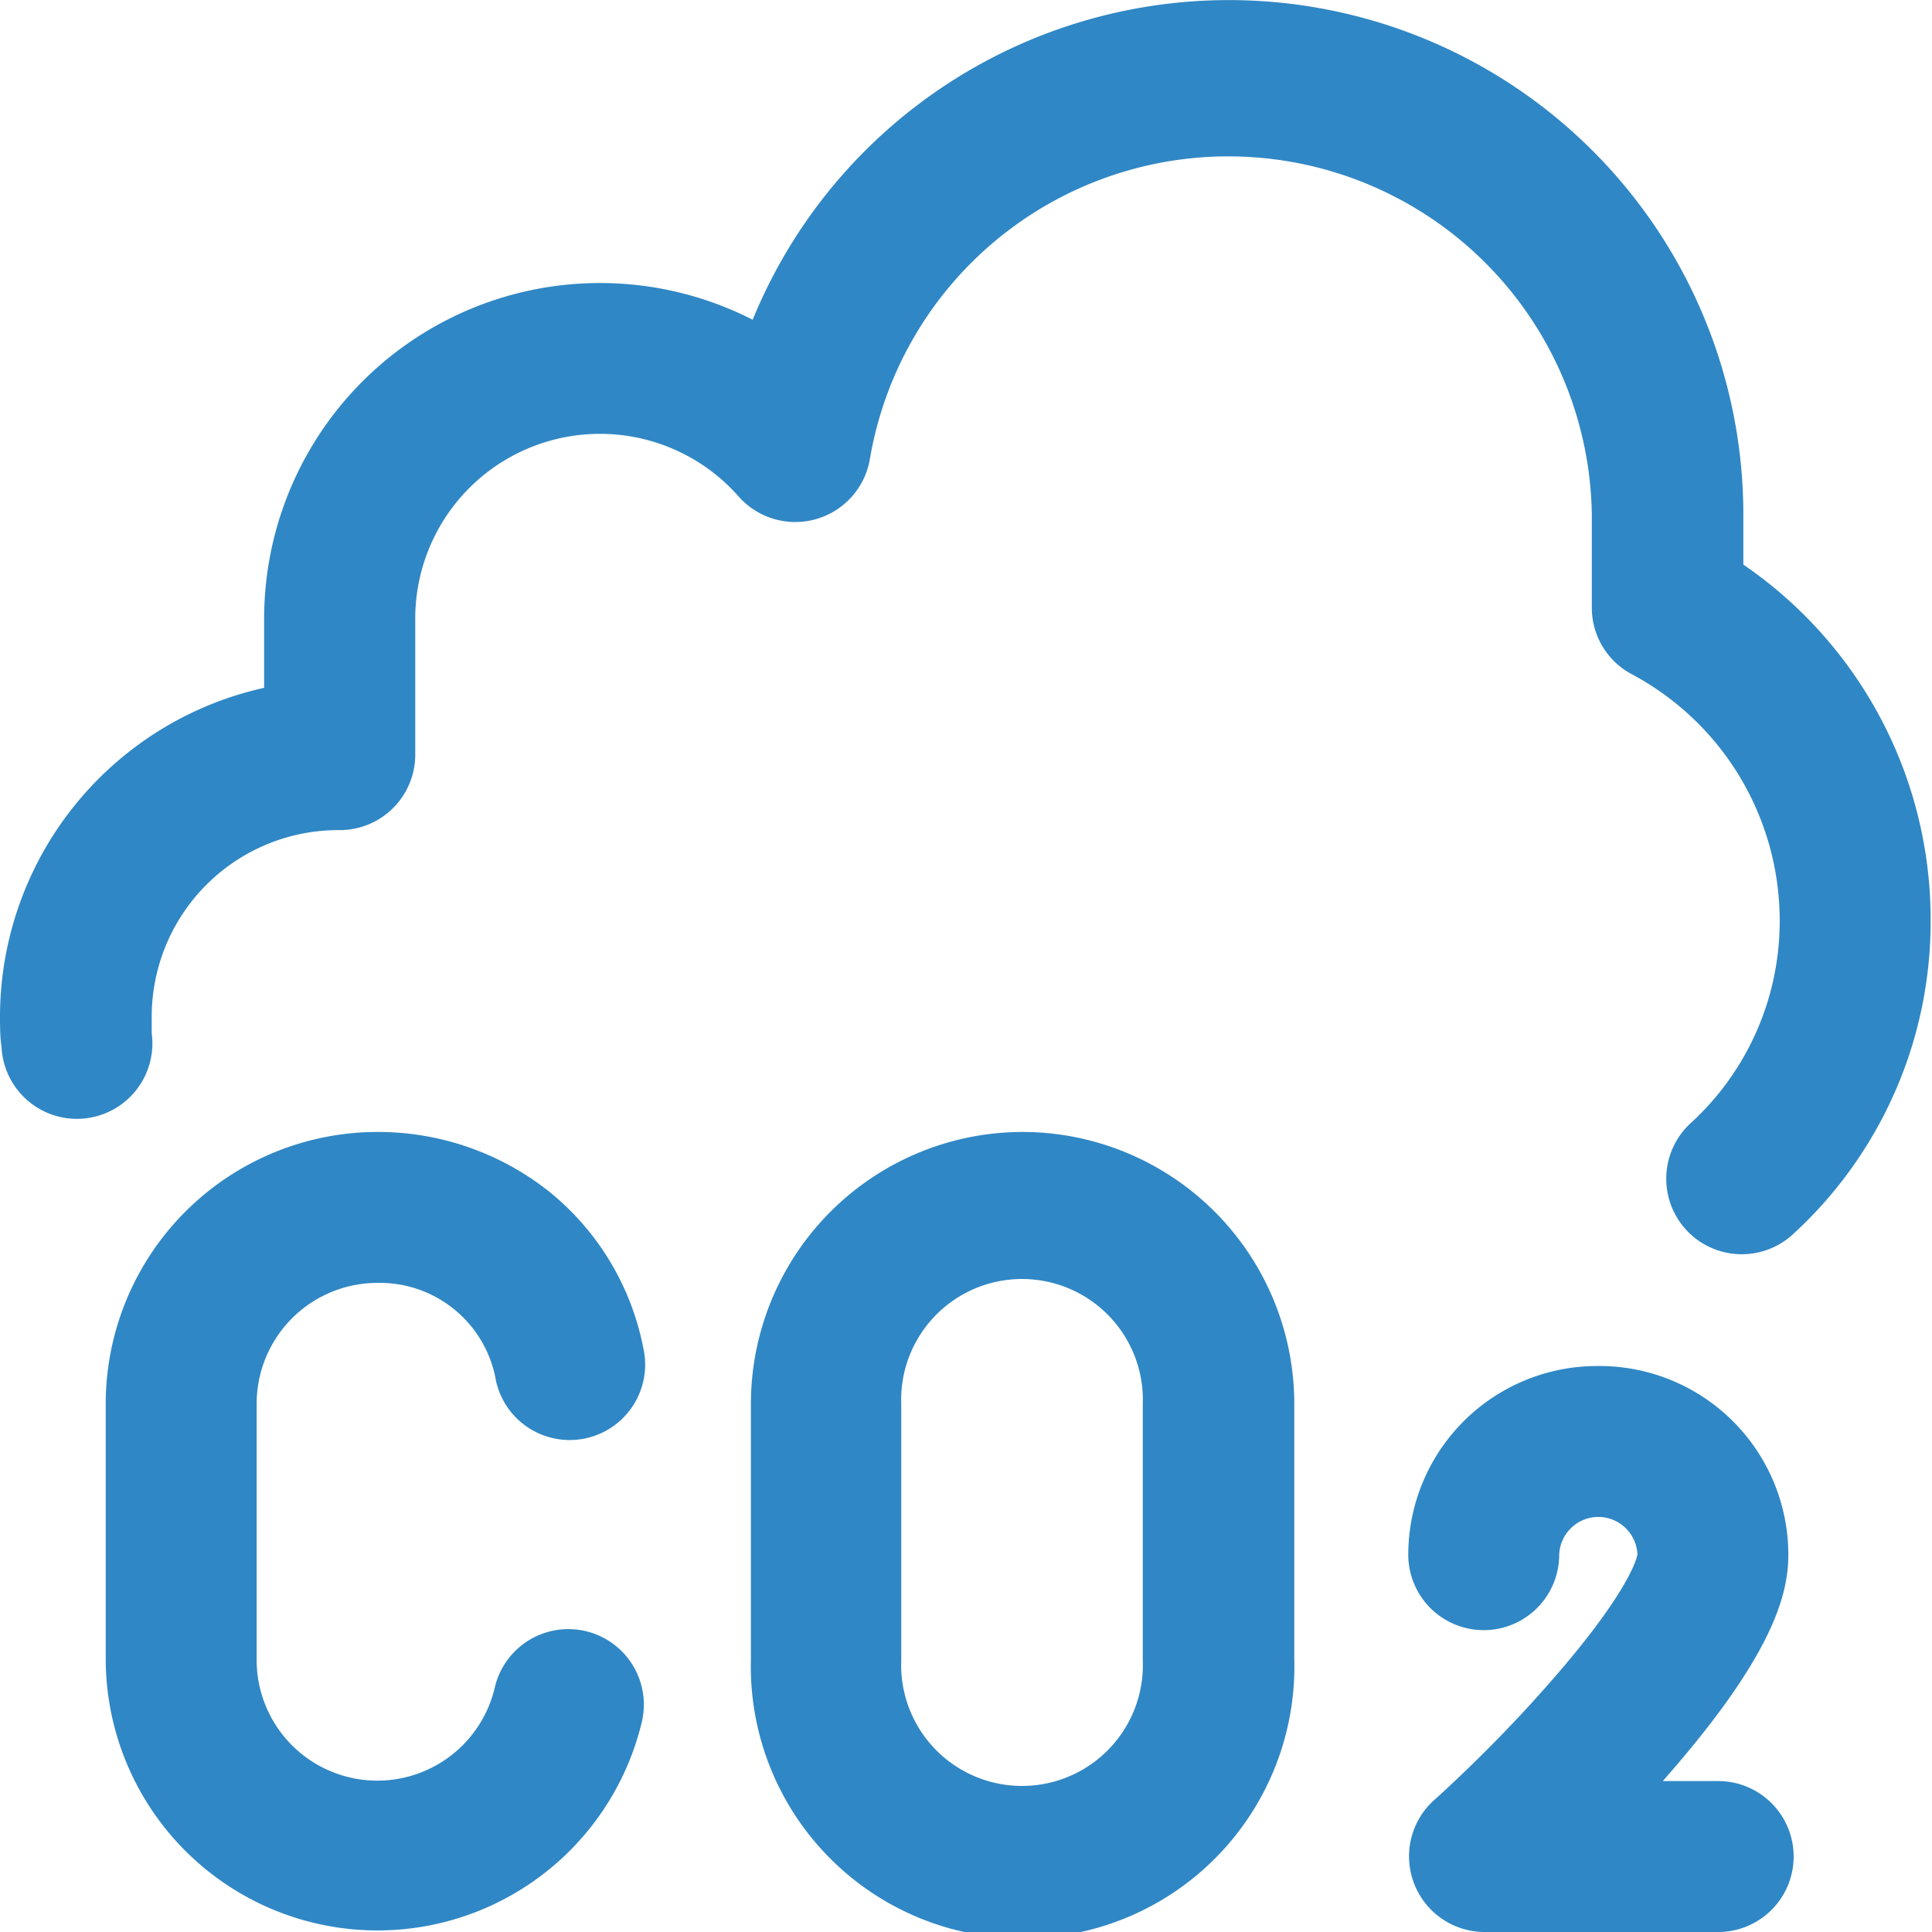
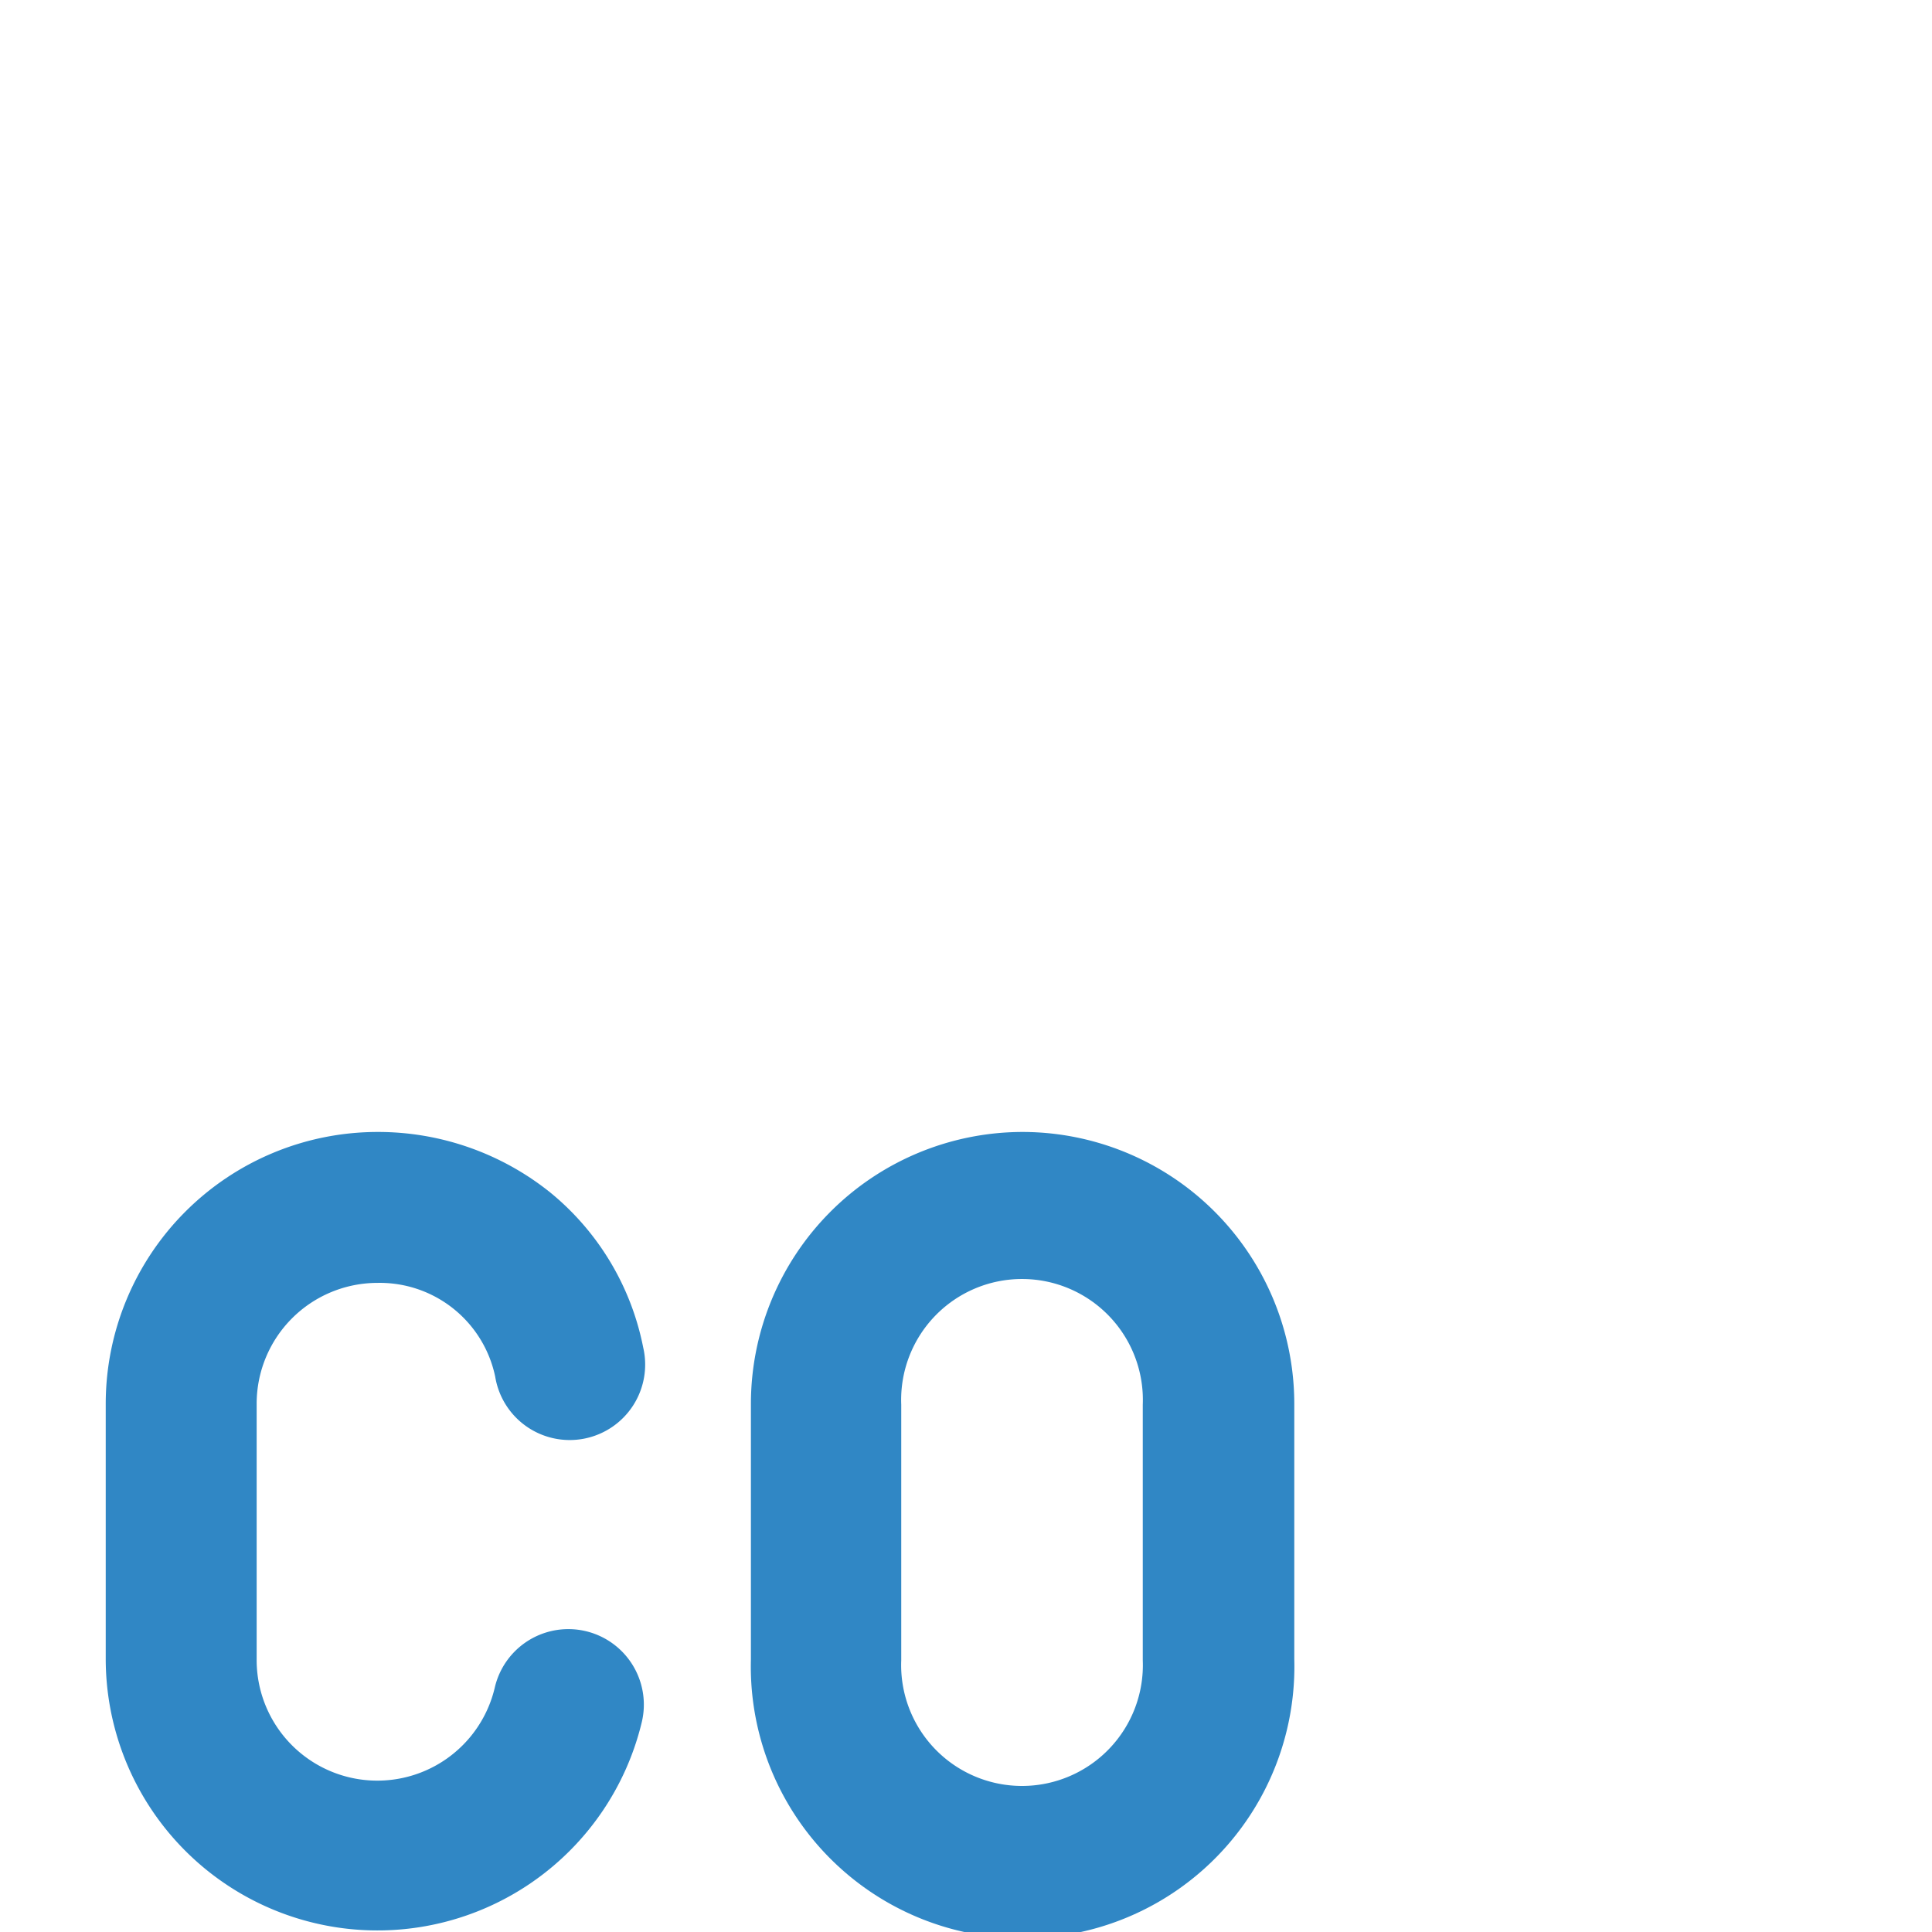
<svg xmlns="http://www.w3.org/2000/svg" width="98.31" height="98.31" viewBox="0 0 98.31 98.31">
  <defs>
    <style>.a{fill:#3087c5;}</style>
  </defs>
  <title>CO2</title>
  <path class="a" d="M19.2,65.28a6,6,0,0,1,6,4.78,3.84,3.84,0,1,0,7.53-1.49A13.56,13.56,0,0,0,28,60.68,14,14,0,0,0,19.2,57.6,13.84,13.84,0,0,0,5.38,71.43v13a13.83,13.83,0,0,0,27.28,3.19,3.84,3.84,0,1,0-7.48-1.76,6.14,6.14,0,0,1-12.12-1.43v-13A6.15,6.15,0,0,1,19.2,65.28Z" />
-   <path class="a" d="M88.71,28.73V26.18A26.18,26.18,0,0,0,38.3,16.27,17.09,17.09,0,0,0,13.44,31.49V35A17.16,17.16,0,0,0,0,51.65c0,.55,0,1.1.08,1.65a3.84,3.84,0,1,0,7.64-.72c0-.3,0-.62,0-.93a9.5,9.5,0,0,1,9.57-9.41h0a3.84,3.84,0,0,0,3.84-3.84V31.49a9.4,9.4,0,0,1,16.46-6.22,3.85,3.85,0,0,0,6.68-1.95A18.5,18.5,0,0,1,81,26.18V30.9a3.83,3.83,0,0,0,2,3.39,14.21,14.21,0,0,1,7.56,12.56,13.91,13.91,0,0,1-4.54,10.31,3.84,3.84,0,0,0,5.22,5.64,21.55,21.55,0,0,0,7-15.95A21.87,21.87,0,0,0,88.71,28.73Z" />
  <path class="a" d="M52,57.6A13.84,13.84,0,0,0,38.21,71.43v13a13.83,13.83,0,1,0,27.65,0v-13A13.84,13.84,0,0,0,52,57.6Zm6.15,26.88a6.15,6.15,0,1,1-12.29,0v-13a6.15,6.15,0,1,1,12.29,0Z" />
-   <path class="a" d="M87.36,90.63H84.61C90.22,84.27,91,81.14,91,79.11a9.61,9.61,0,0,0-9.6-9.6h-.14a9.61,9.61,0,0,0-9.6,9.6,3.84,3.84,0,0,0,7.68,0,2,2,0,0,1,1.92-1.92h.14a2,2,0,0,1,1.92,1.88c0,.2-.51,2.17-5,7.16-2.68,3-5.34,5.37-5.37,5.39a3.85,3.85,0,0,0,2.58,6.69h11.9a3.84,3.84,0,1,0,0-7.68Z" />
</svg>